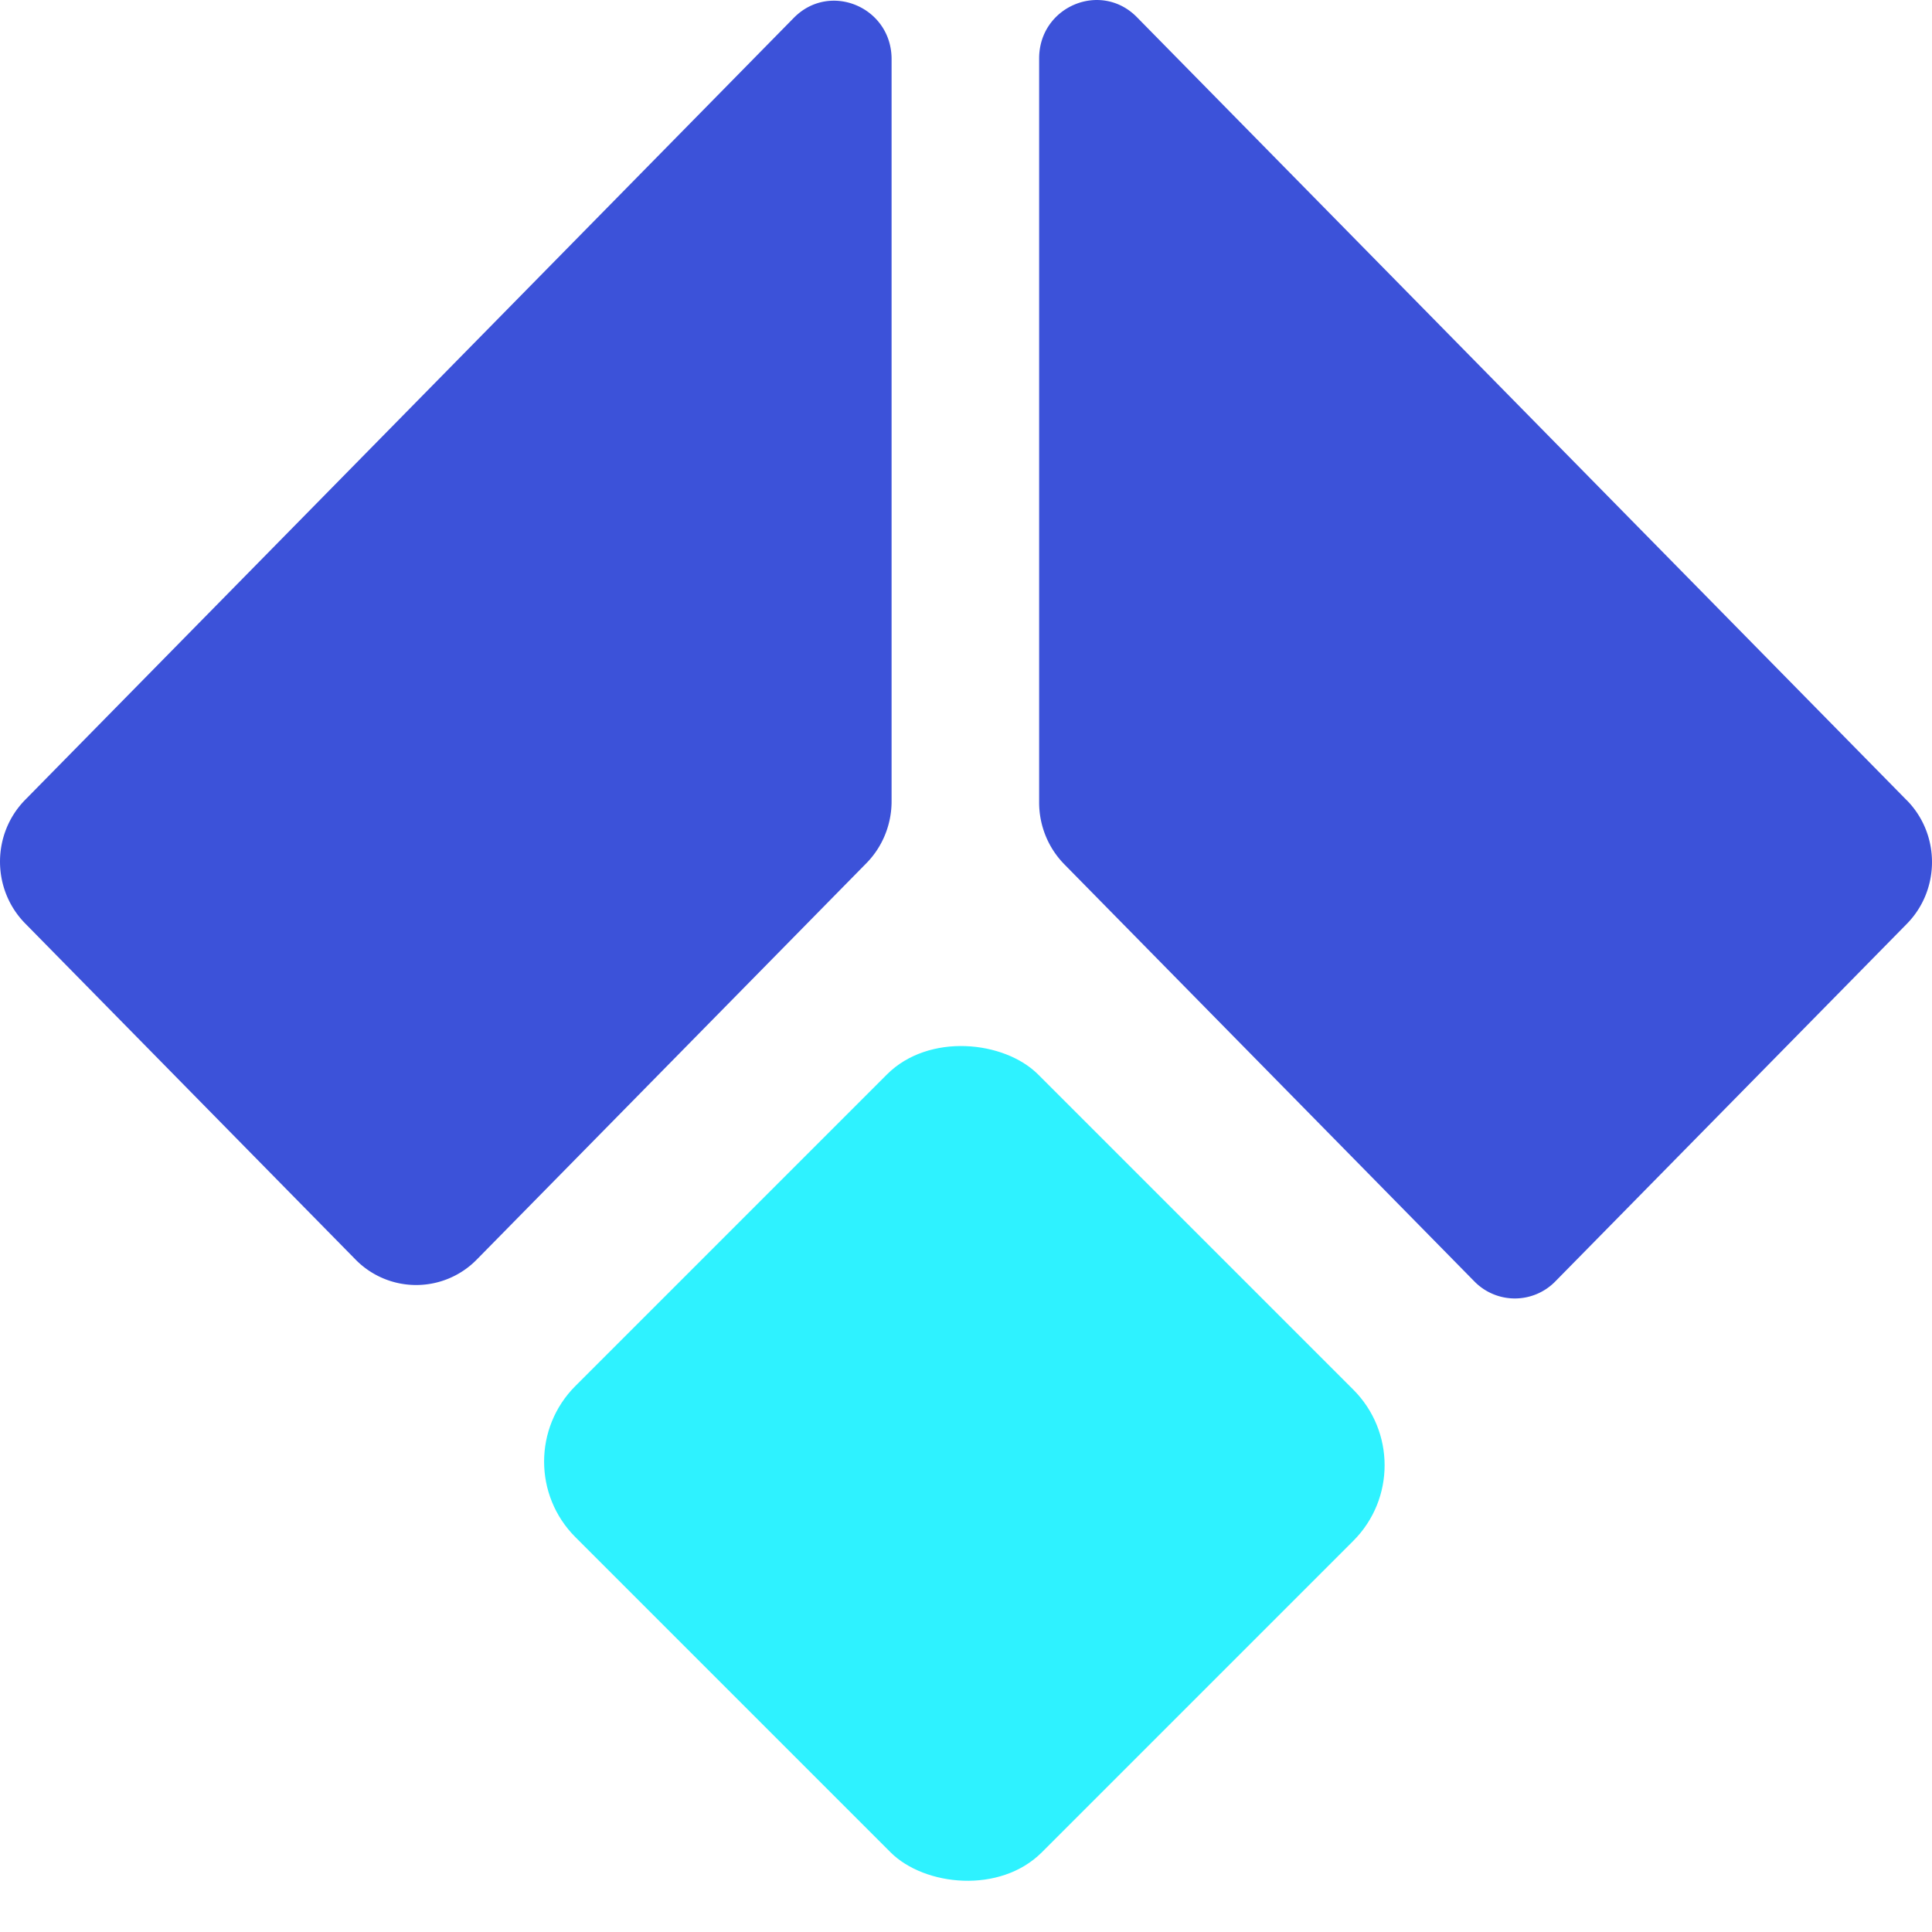
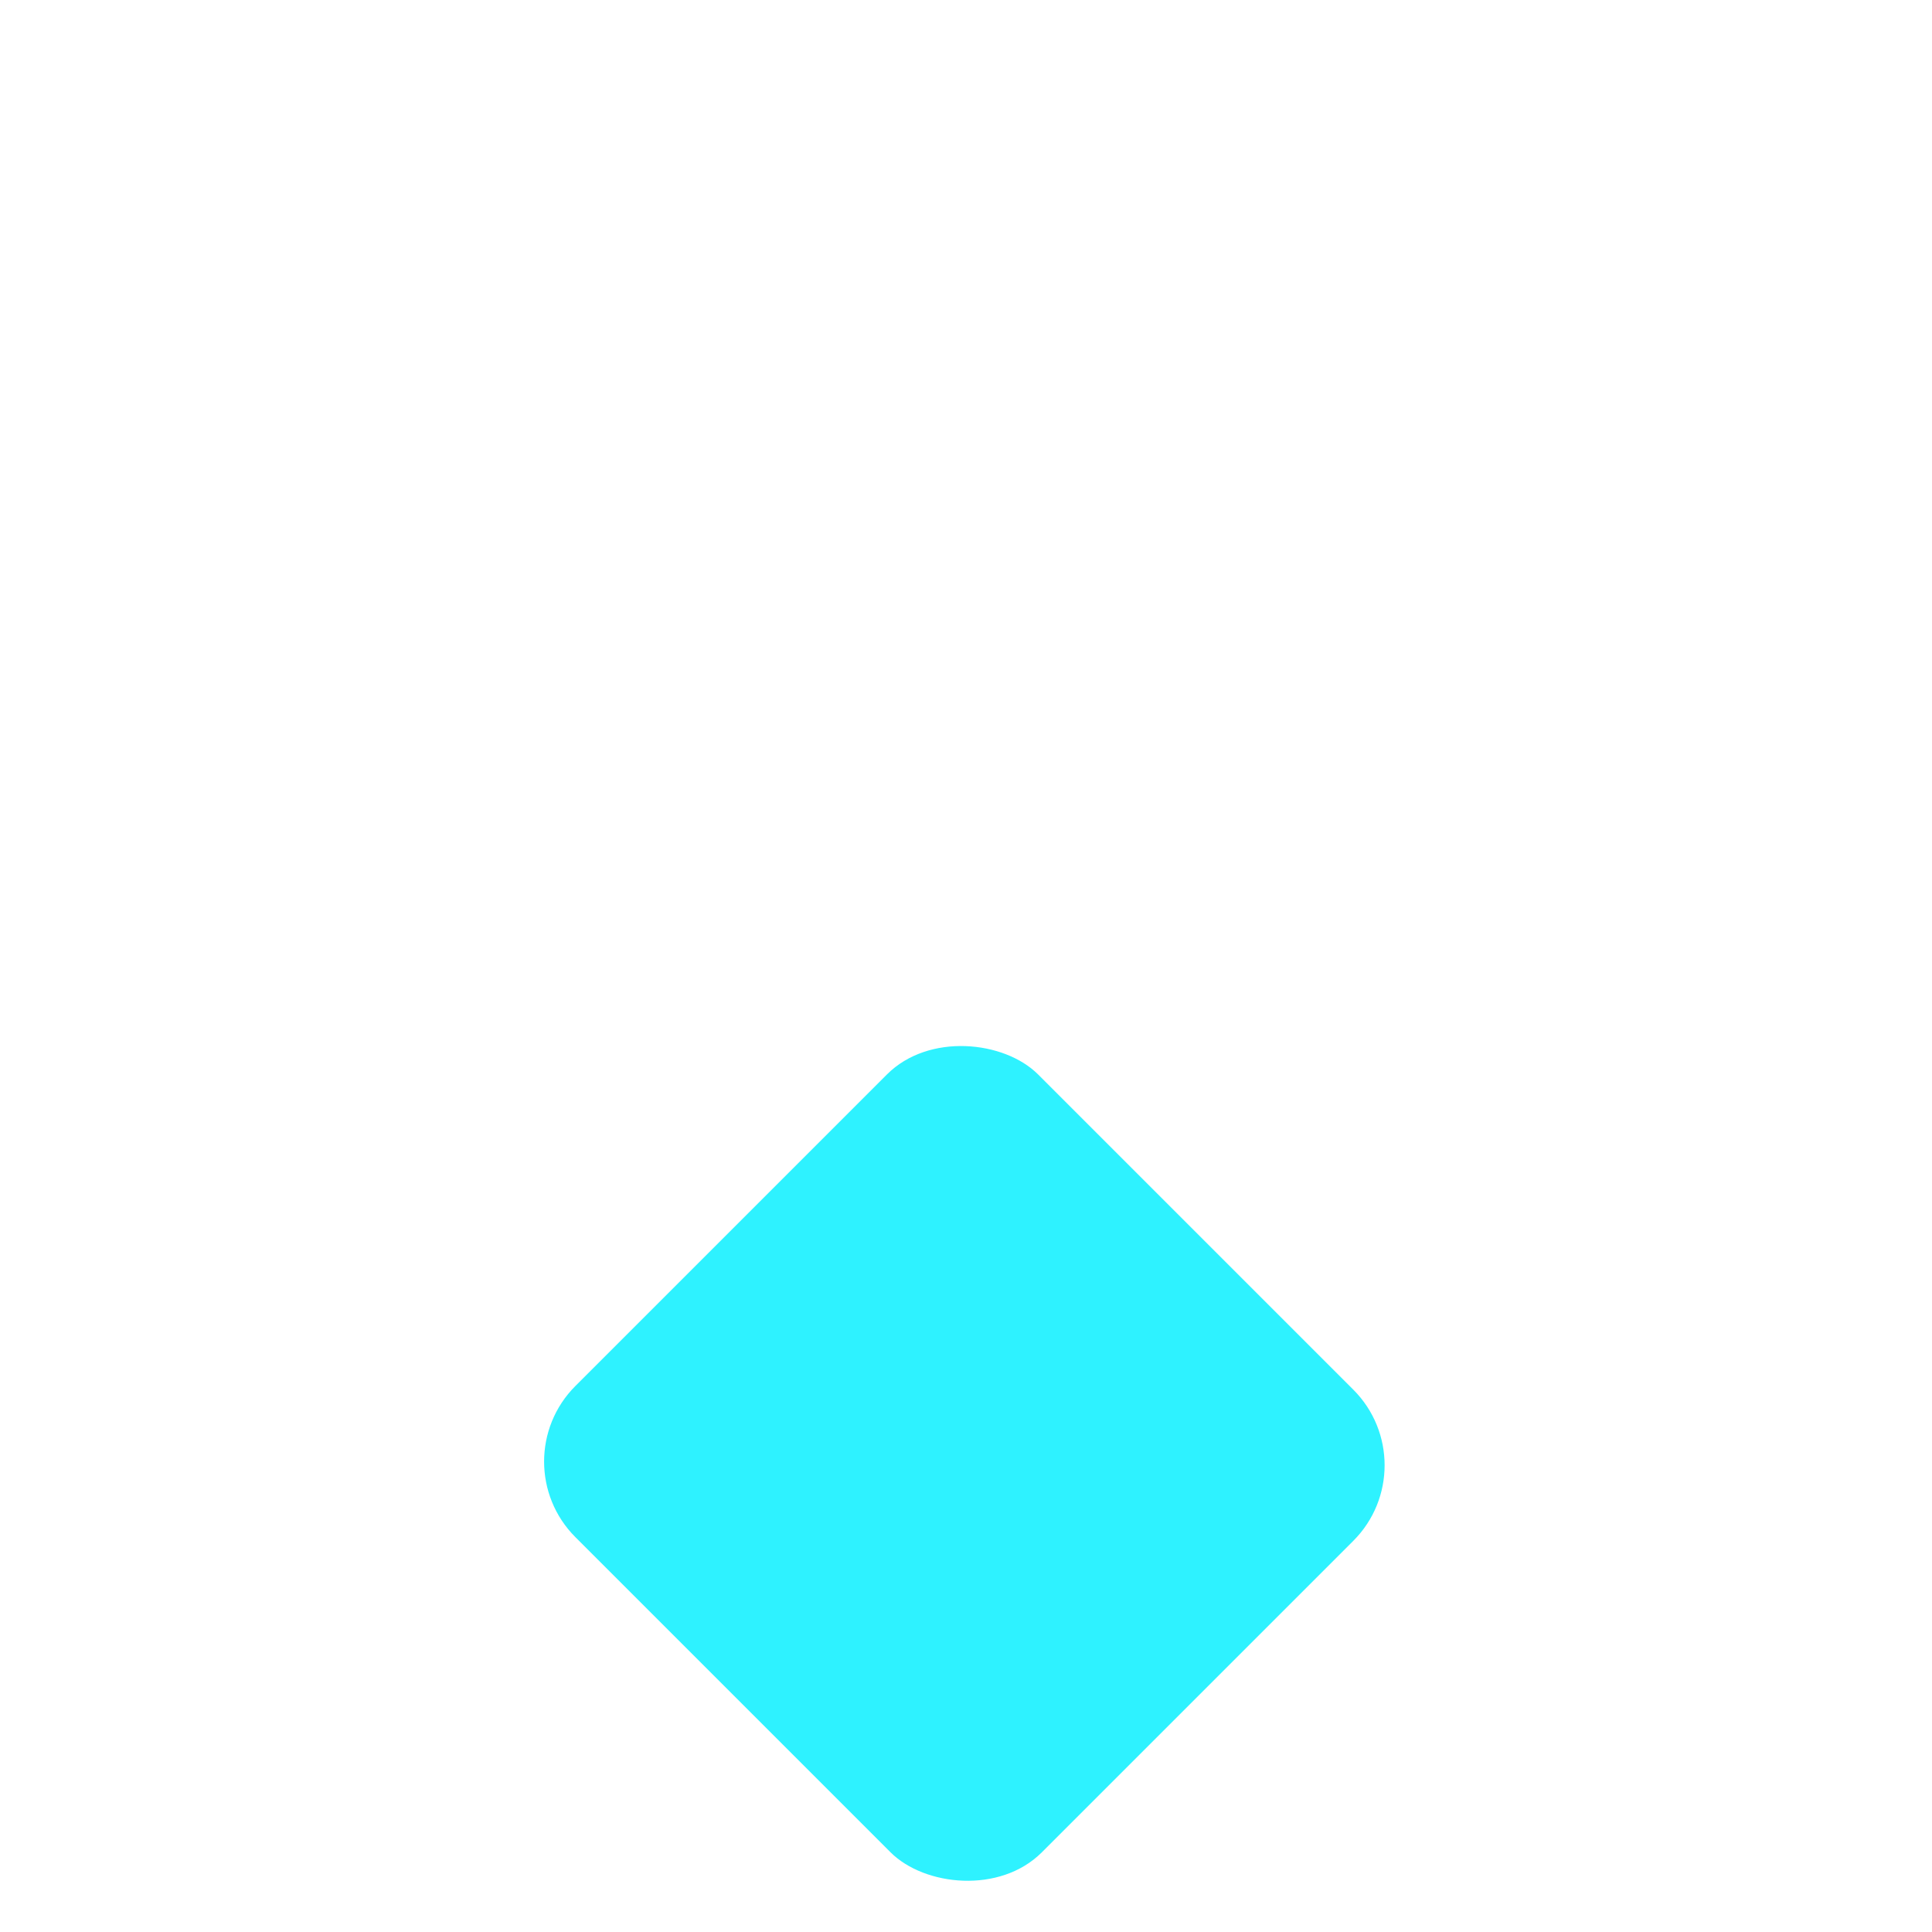
<svg xmlns="http://www.w3.org/2000/svg" width="56" height="56" fillRule="evenodd">
-   <path fill="#3c52d9" d="M55.27 23.196c.973.99.973 2.594 0 3.583L45.083 37.141a1.64 1.64 0 0 1-2.349 0L30.85 25.052c-.467-.475-.73-1.12-.73-1.792V1.693c0-1.505 1.789-2.259 2.835-1.194l22.314 22.698.001-.001zM10.301 36.504a2.46 2.46 0 0 0 3.523 0l11.29-11.485c.467-.475.729-1.12.729-1.792V1.713c0-1.505-1.789-2.259-2.835-1.195L.73 23.183c-.973.99-.973 2.594 0 3.584l9.571 9.737z" />
  <g fillRule="nonzero">
    <rect width="18.967" height="19.118" x="18.469" y="32.859" fill="#2ef2ff" rx="3.099" transform="rotate(315 27.952 42.418)" />
  </g>
</svg>